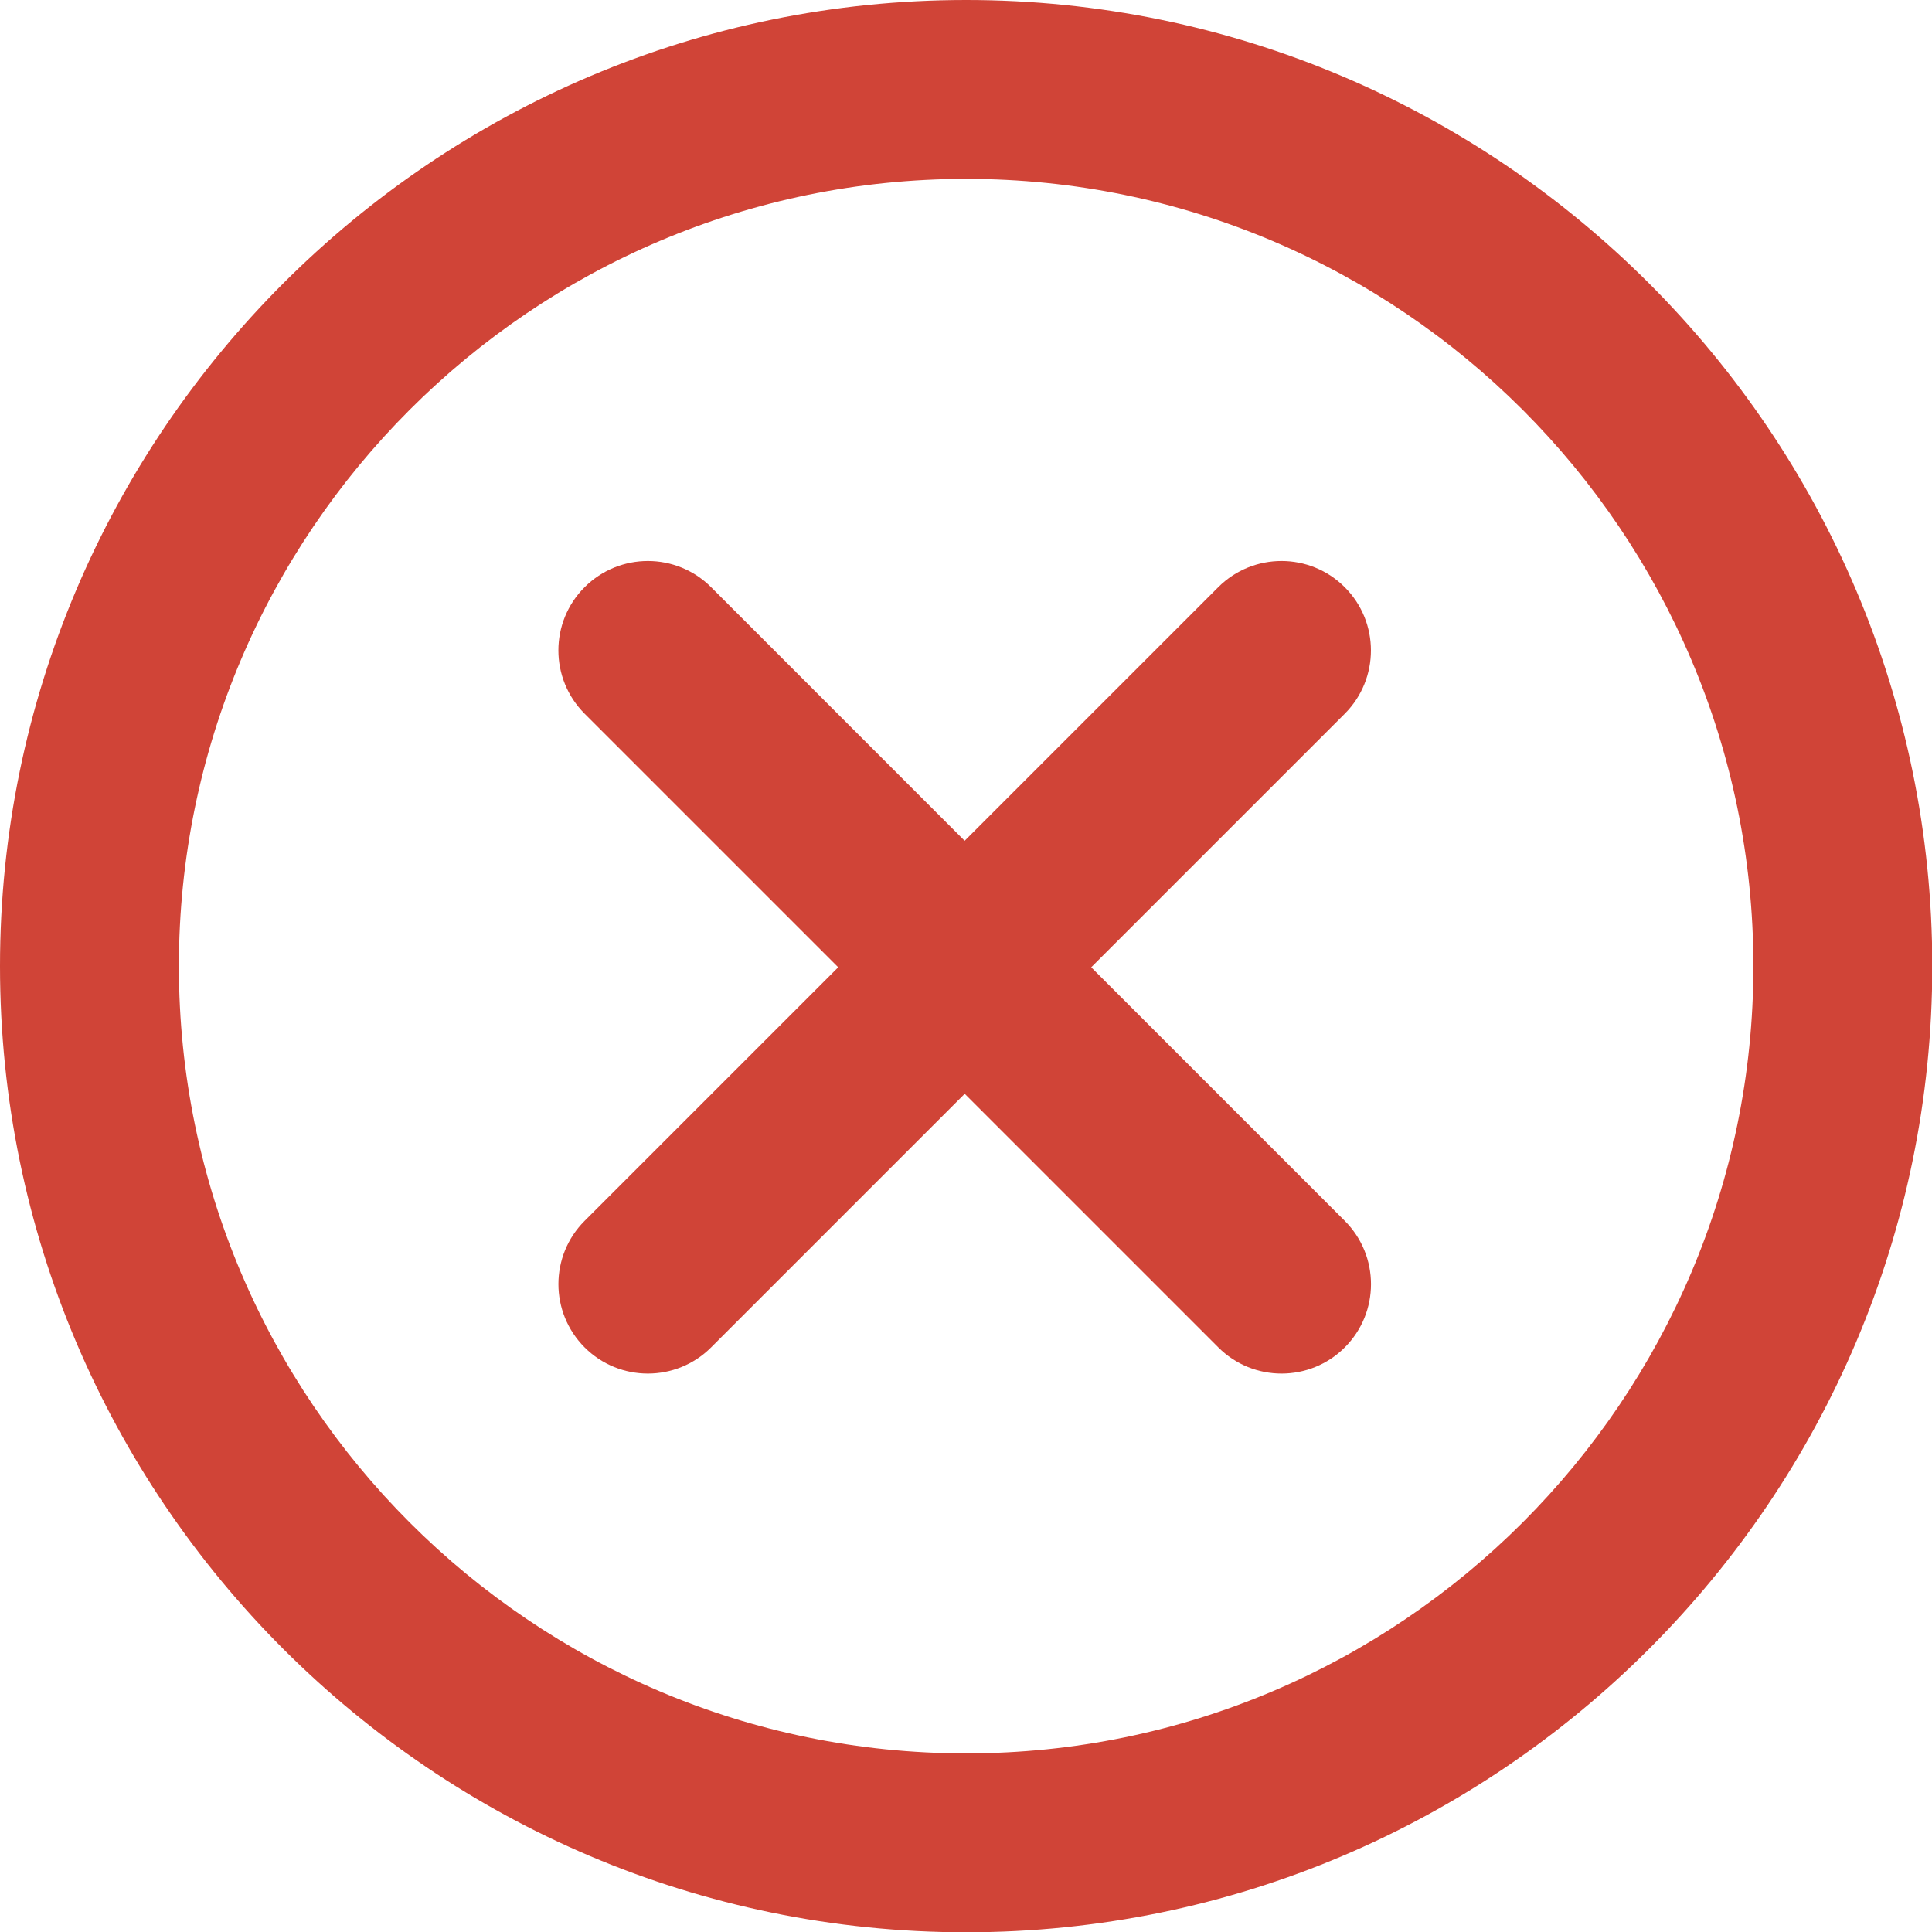
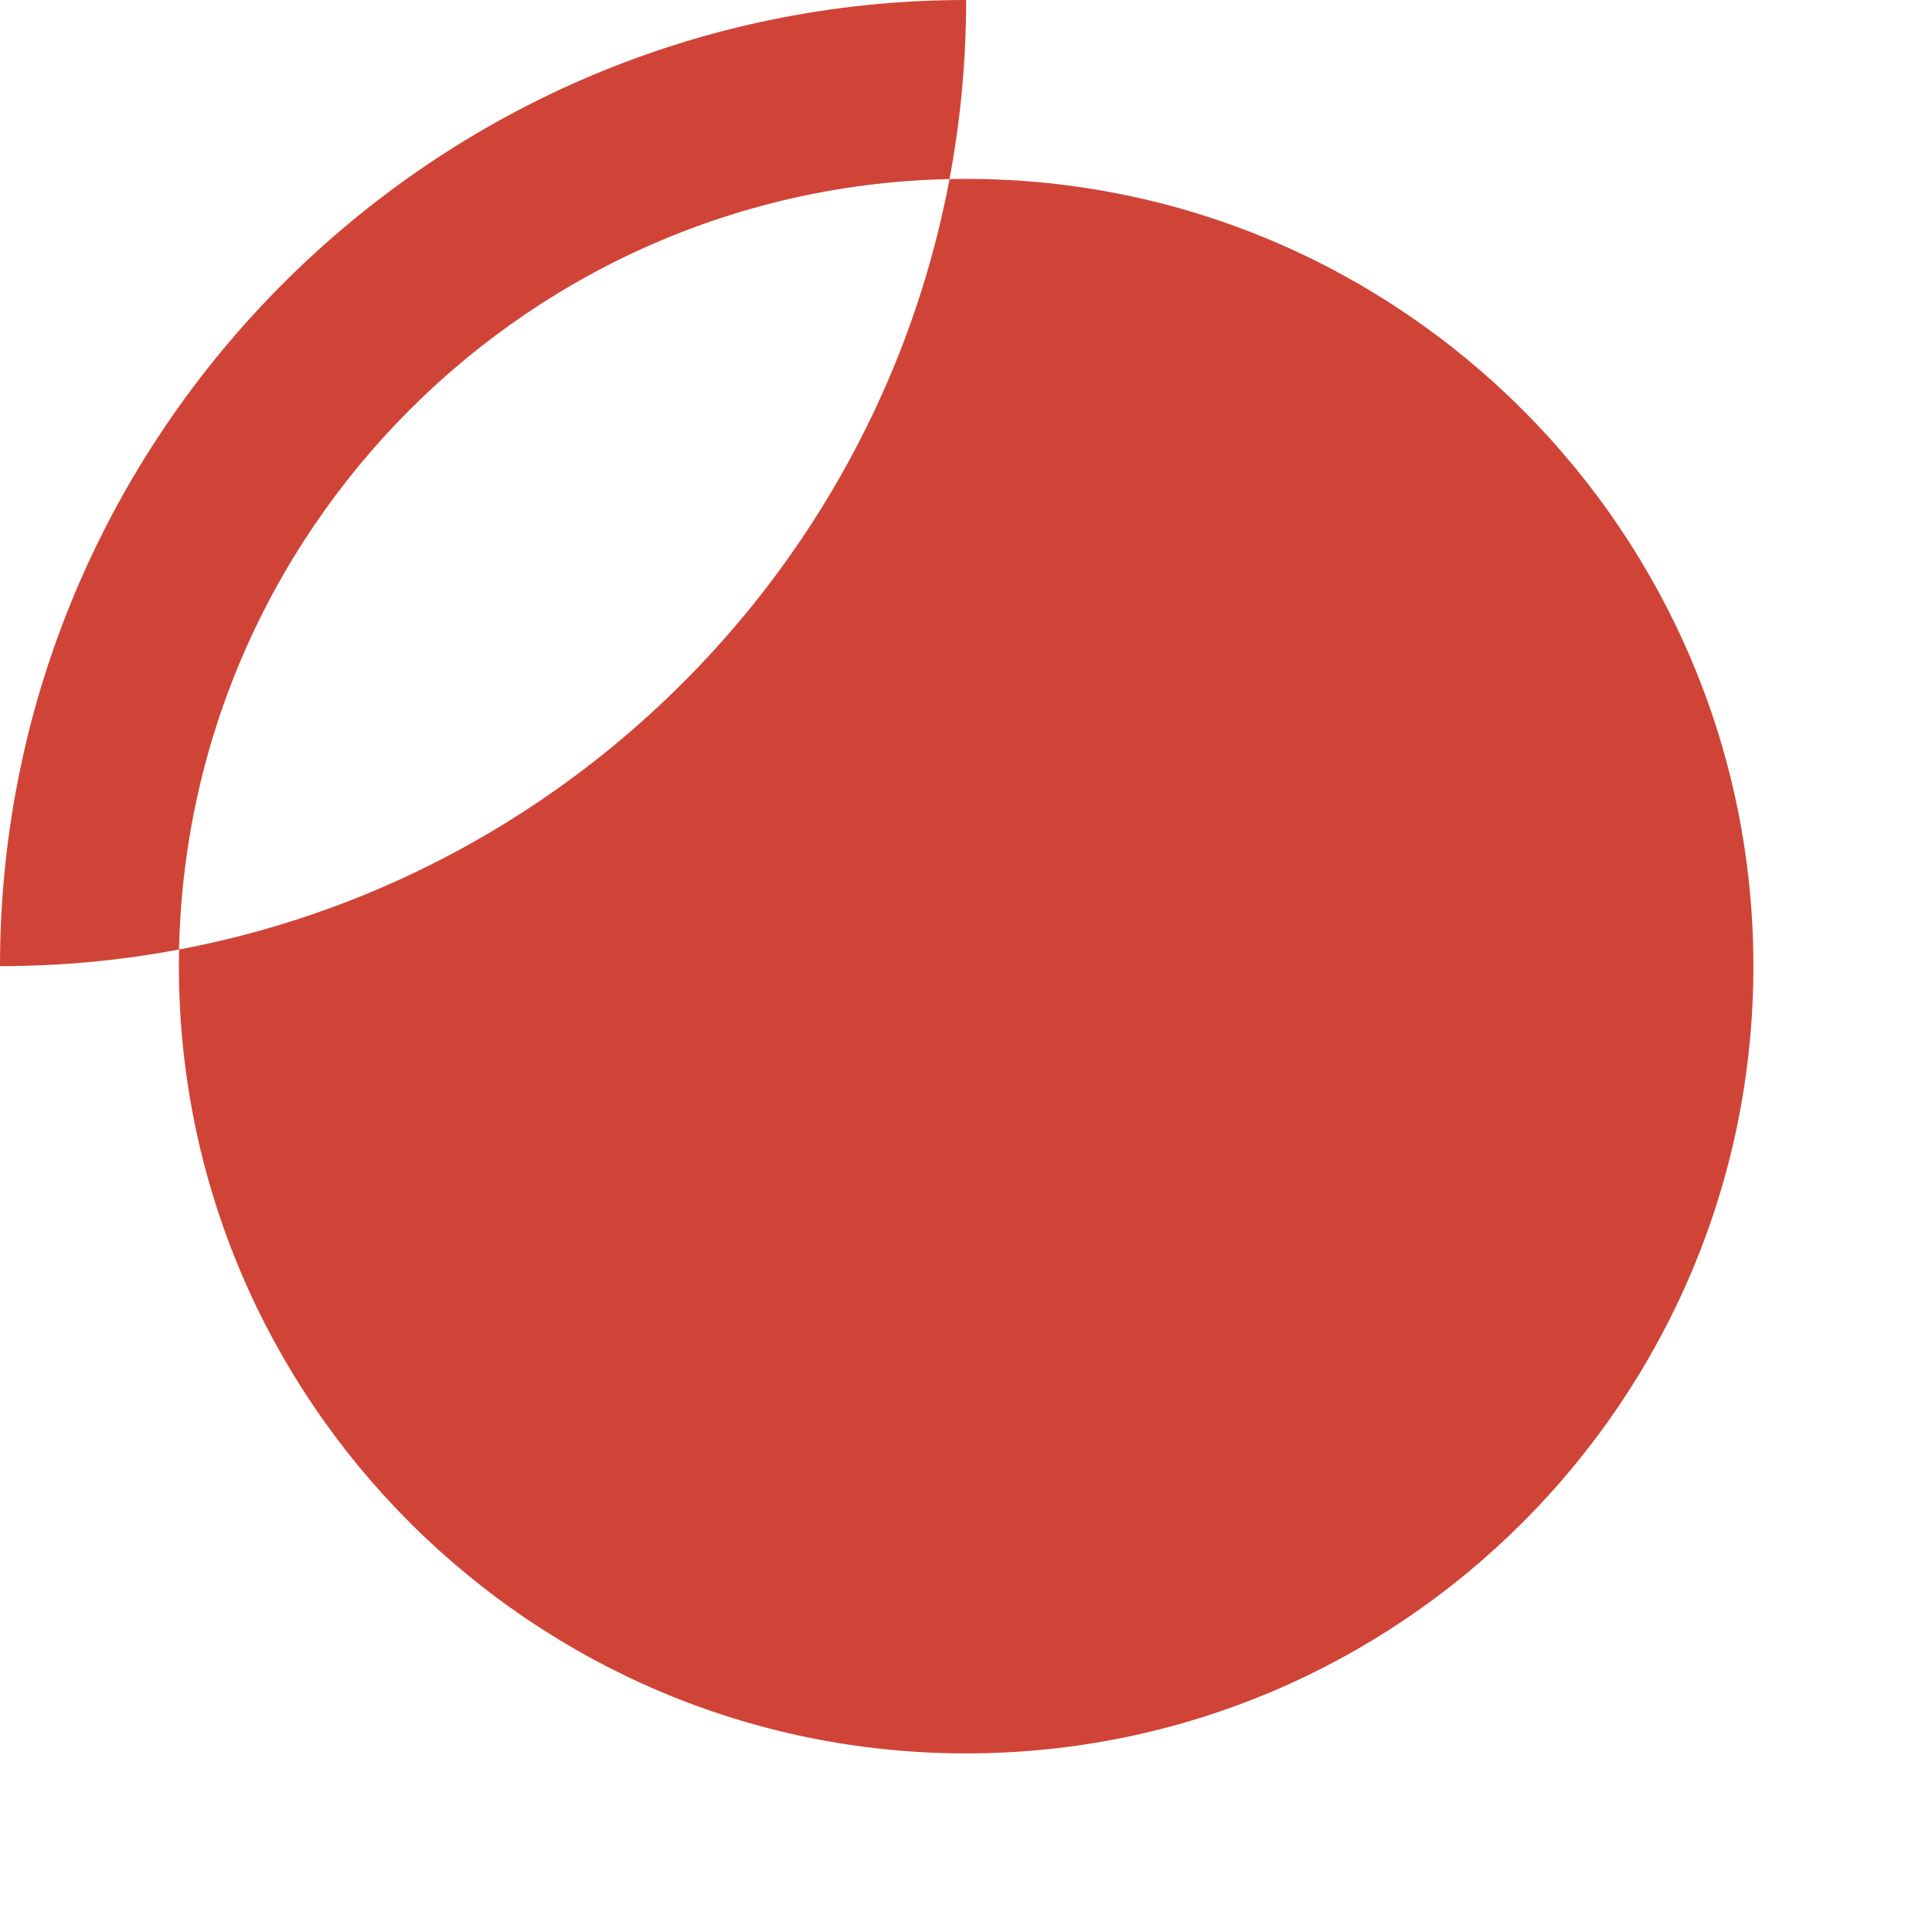
<svg xmlns="http://www.w3.org/2000/svg" version="1.1" id="Layer_1" x="0px" y="0px" width="27px" height="27px" viewBox="0 0 27 27" enable-background="new 0 0 27 27" xml:space="preserve">
  <g>
-     <path fill="#D04437" d="M18.793,8.206c-0.488-0.488-1.279-0.488-1.768,0l-3.544,3.544L9.938,8.206   c-0.488-0.488-1.279-0.488-1.768,0s-0.488,1.279,0,1.768l3.544,3.544L8.17,17.062c-0.488,0.488-0.488,1.279,0,1.768   c0.244,0.244,0.564,0.366,0.884,0.366s0.64-0.122,0.884-0.366l3.544-3.544l3.544,3.544c0.244,0.244,0.564,0.366,0.884,0.366   s0.64-0.122,0.884-0.366c0.488-0.488,0.488-1.279,0-1.768l-3.544-3.544l3.544-3.544C19.281,9.485,19.281,8.694,18.793,8.206z" />
-     <path fill="#D04437" d="M13.502,0C6.057,0,0,6.057,0,13.502s6.057,13.502,13.502,13.502c7.445,0,13.502-6.057,13.502-13.502   S20.947,0,13.502,0z M13.502,24.504C7.436,24.504,2.5,19.568,2.5,13.502S7.436,2.5,13.502,2.5c6.067,0,11.002,4.936,11.002,11.002   S19.569,24.504,13.502,24.504z" />
+     <path fill="#D04437" d="M13.502,0C6.057,0,0,6.057,0,13.502c7.445,0,13.502-6.057,13.502-13.502   S20.947,0,13.502,0z M13.502,24.504C7.436,24.504,2.5,19.568,2.5,13.502S7.436,2.5,13.502,2.5c6.067,0,11.002,4.936,11.002,11.002   S19.569,24.504,13.502,24.504z" />
  </g>
</svg>